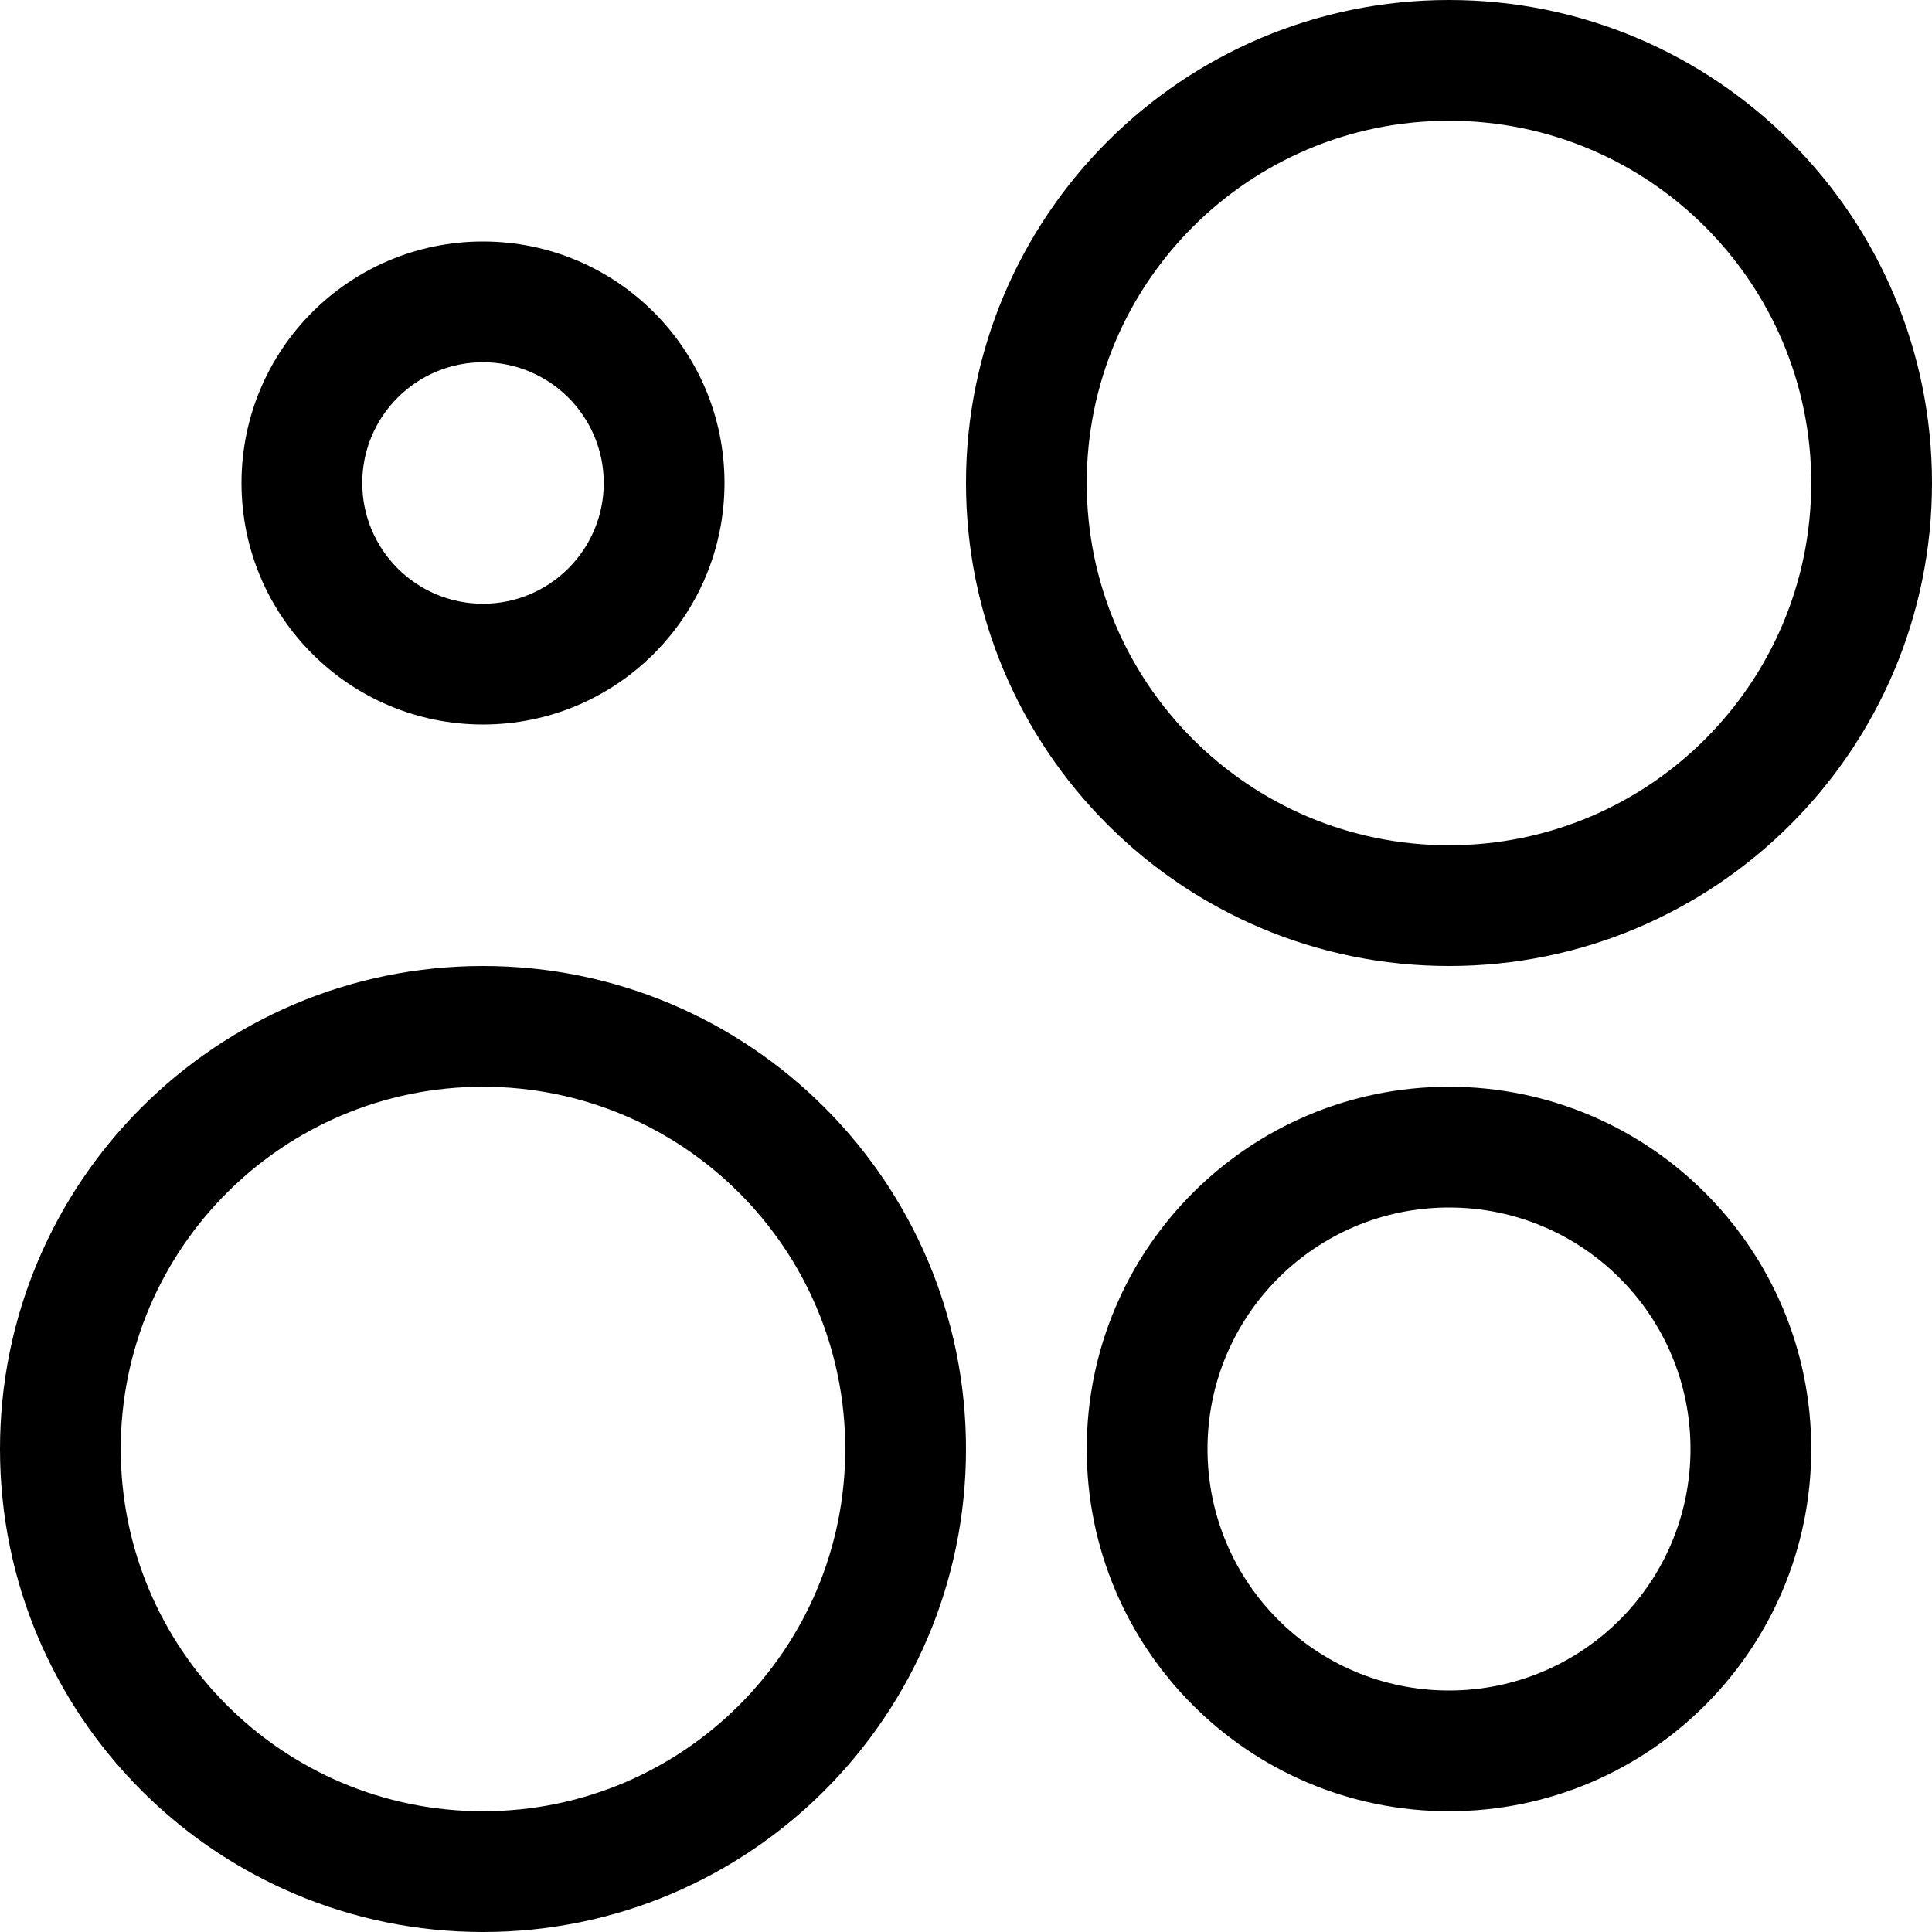
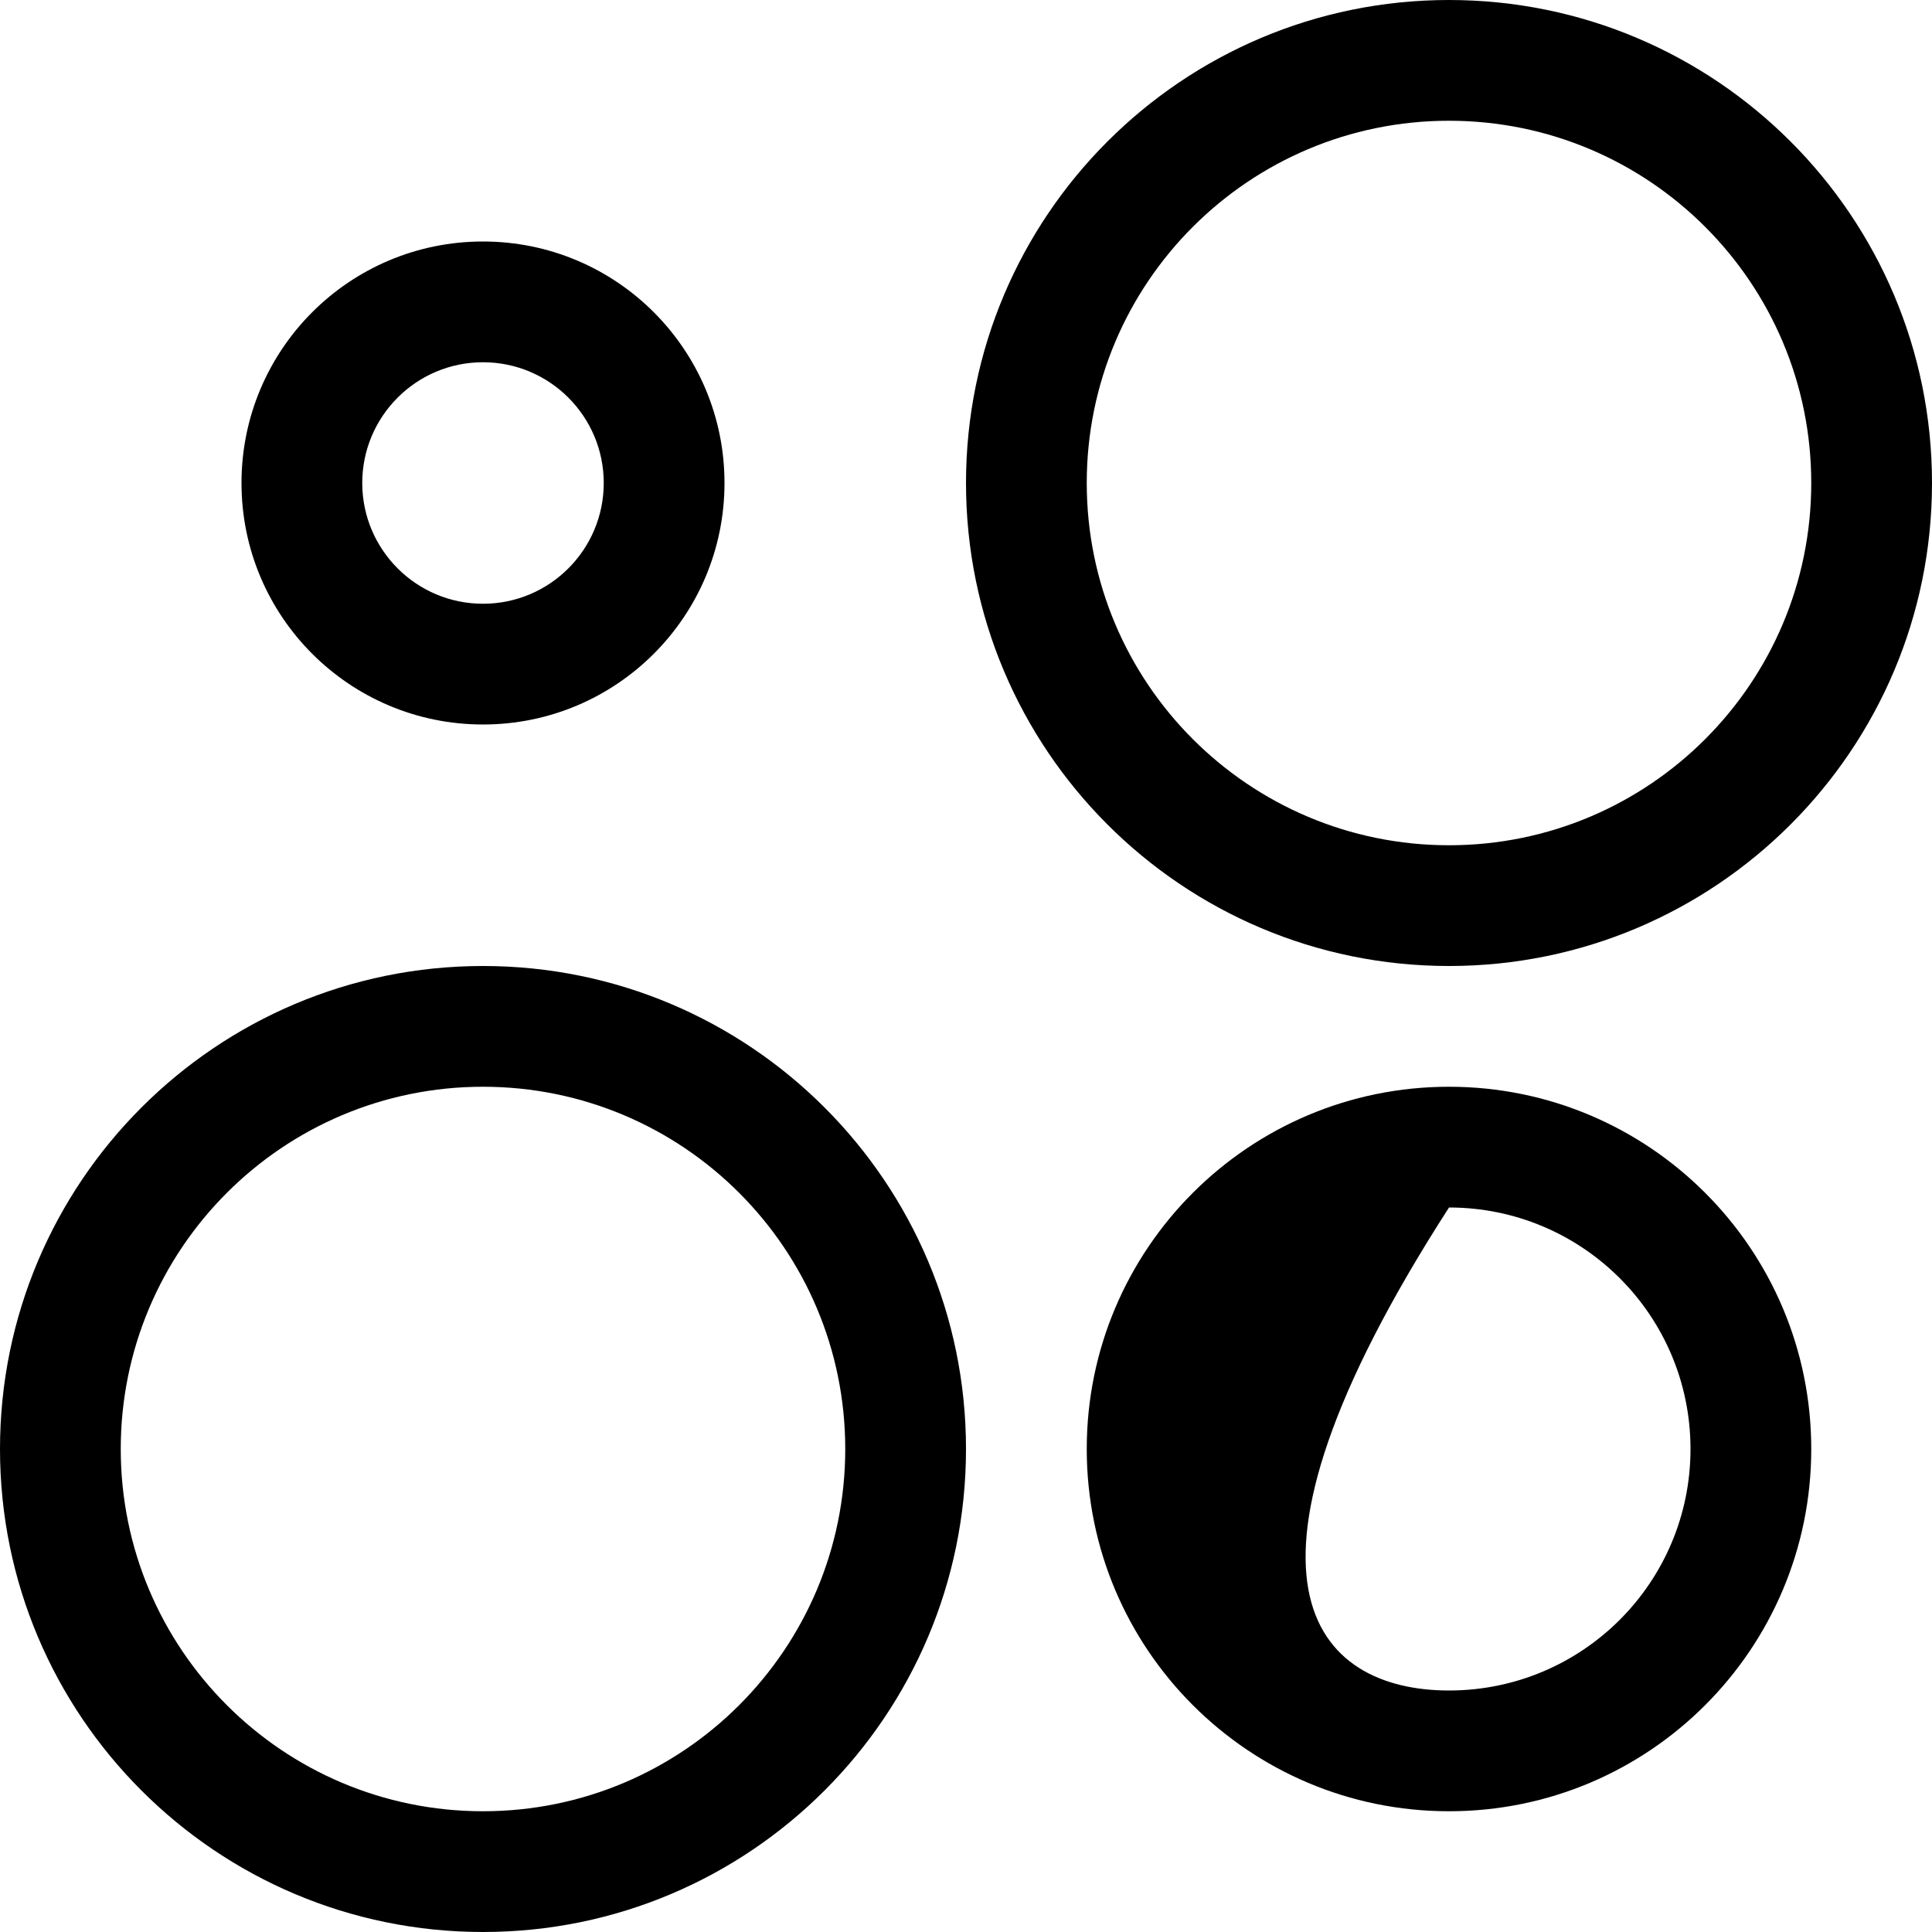
<svg xmlns="http://www.w3.org/2000/svg" width="16" height="16" viewBox="0 0 16 16">
-   <path d="M12,9 C13.657,9 15,10.343 15,12 C15,13.657 13.657,15 12,15 C10.343,15 9,13.657 9,12 C9,10.343 10.343,9 12,9 Z M12,10 C10.895,10 10,10.895 10,12 C10,13.105 10.895,14 12,14 C13.105,14 14,13.105 14,12 C14,10.895 13.105,10 12,10 Z M4,2 C5.105,2 6,2.895 6,4 C6,5.105 5.105,6 4,6 C2.895,6 2,5.105 2,4 C2,2.895 2.895,2 4,2 Z M4,3 C3.448,3 3,3.448 3,4 C3,4.552 3.448,5 4,5 C4.552,5 5,4.552 5,4 C5,3.448 4.552,3 4,3 Z M4,8 C6.209,8 8,9.791 8,12 C8,14.209 6.209,16 4,16 C1.791,16 -8.8817842e-16,14.209 -8.8817842e-16,12 C-8.8817842e-16,9.791 1.791,8 4,8 Z M4,9 C2.343,9 1,10.343 1,12 C1,13.657 2.343,15 4,15 C5.657,15 7,13.657 7,12 C7,10.343 5.657,9 4,9 Z M12,0 C14.209,0 16,1.791 16,4 C16,6.209 14.209,8 12,8 C9.791,8 8,6.209 8,4 C8,1.791 9.791,0 12,0 Z M12,1 C10.343,1 9,2.343 9,4 C9,5.657 10.343,7 12,7 C13.657,7 15,5.657 15,4 C15,2.343 13.657,1 12,1 Z" />
+   <path d="M12,9 C13.657,9 15,10.343 15,12 C15,13.657 13.657,15 12,15 C10.343,15 9,13.657 9,12 C9,10.343 10.343,9 12,9 Z M12,10 C10,13.105 10.895,14 12,14 C13.105,14 14,13.105 14,12 C14,10.895 13.105,10 12,10 Z M4,2 C5.105,2 6,2.895 6,4 C6,5.105 5.105,6 4,6 C2.895,6 2,5.105 2,4 C2,2.895 2.895,2 4,2 Z M4,3 C3.448,3 3,3.448 3,4 C3,4.552 3.448,5 4,5 C4.552,5 5,4.552 5,4 C5,3.448 4.552,3 4,3 Z M4,8 C6.209,8 8,9.791 8,12 C8,14.209 6.209,16 4,16 C1.791,16 -8.8817842e-16,14.209 -8.8817842e-16,12 C-8.8817842e-16,9.791 1.791,8 4,8 Z M4,9 C2.343,9 1,10.343 1,12 C1,13.657 2.343,15 4,15 C5.657,15 7,13.657 7,12 C7,10.343 5.657,9 4,9 Z M12,0 C14.209,0 16,1.791 16,4 C16,6.209 14.209,8 12,8 C9.791,8 8,6.209 8,4 C8,1.791 9.791,0 12,0 Z M12,1 C10.343,1 9,2.343 9,4 C9,5.657 10.343,7 12,7 C13.657,7 15,5.657 15,4 C15,2.343 13.657,1 12,1 Z" />
</svg>